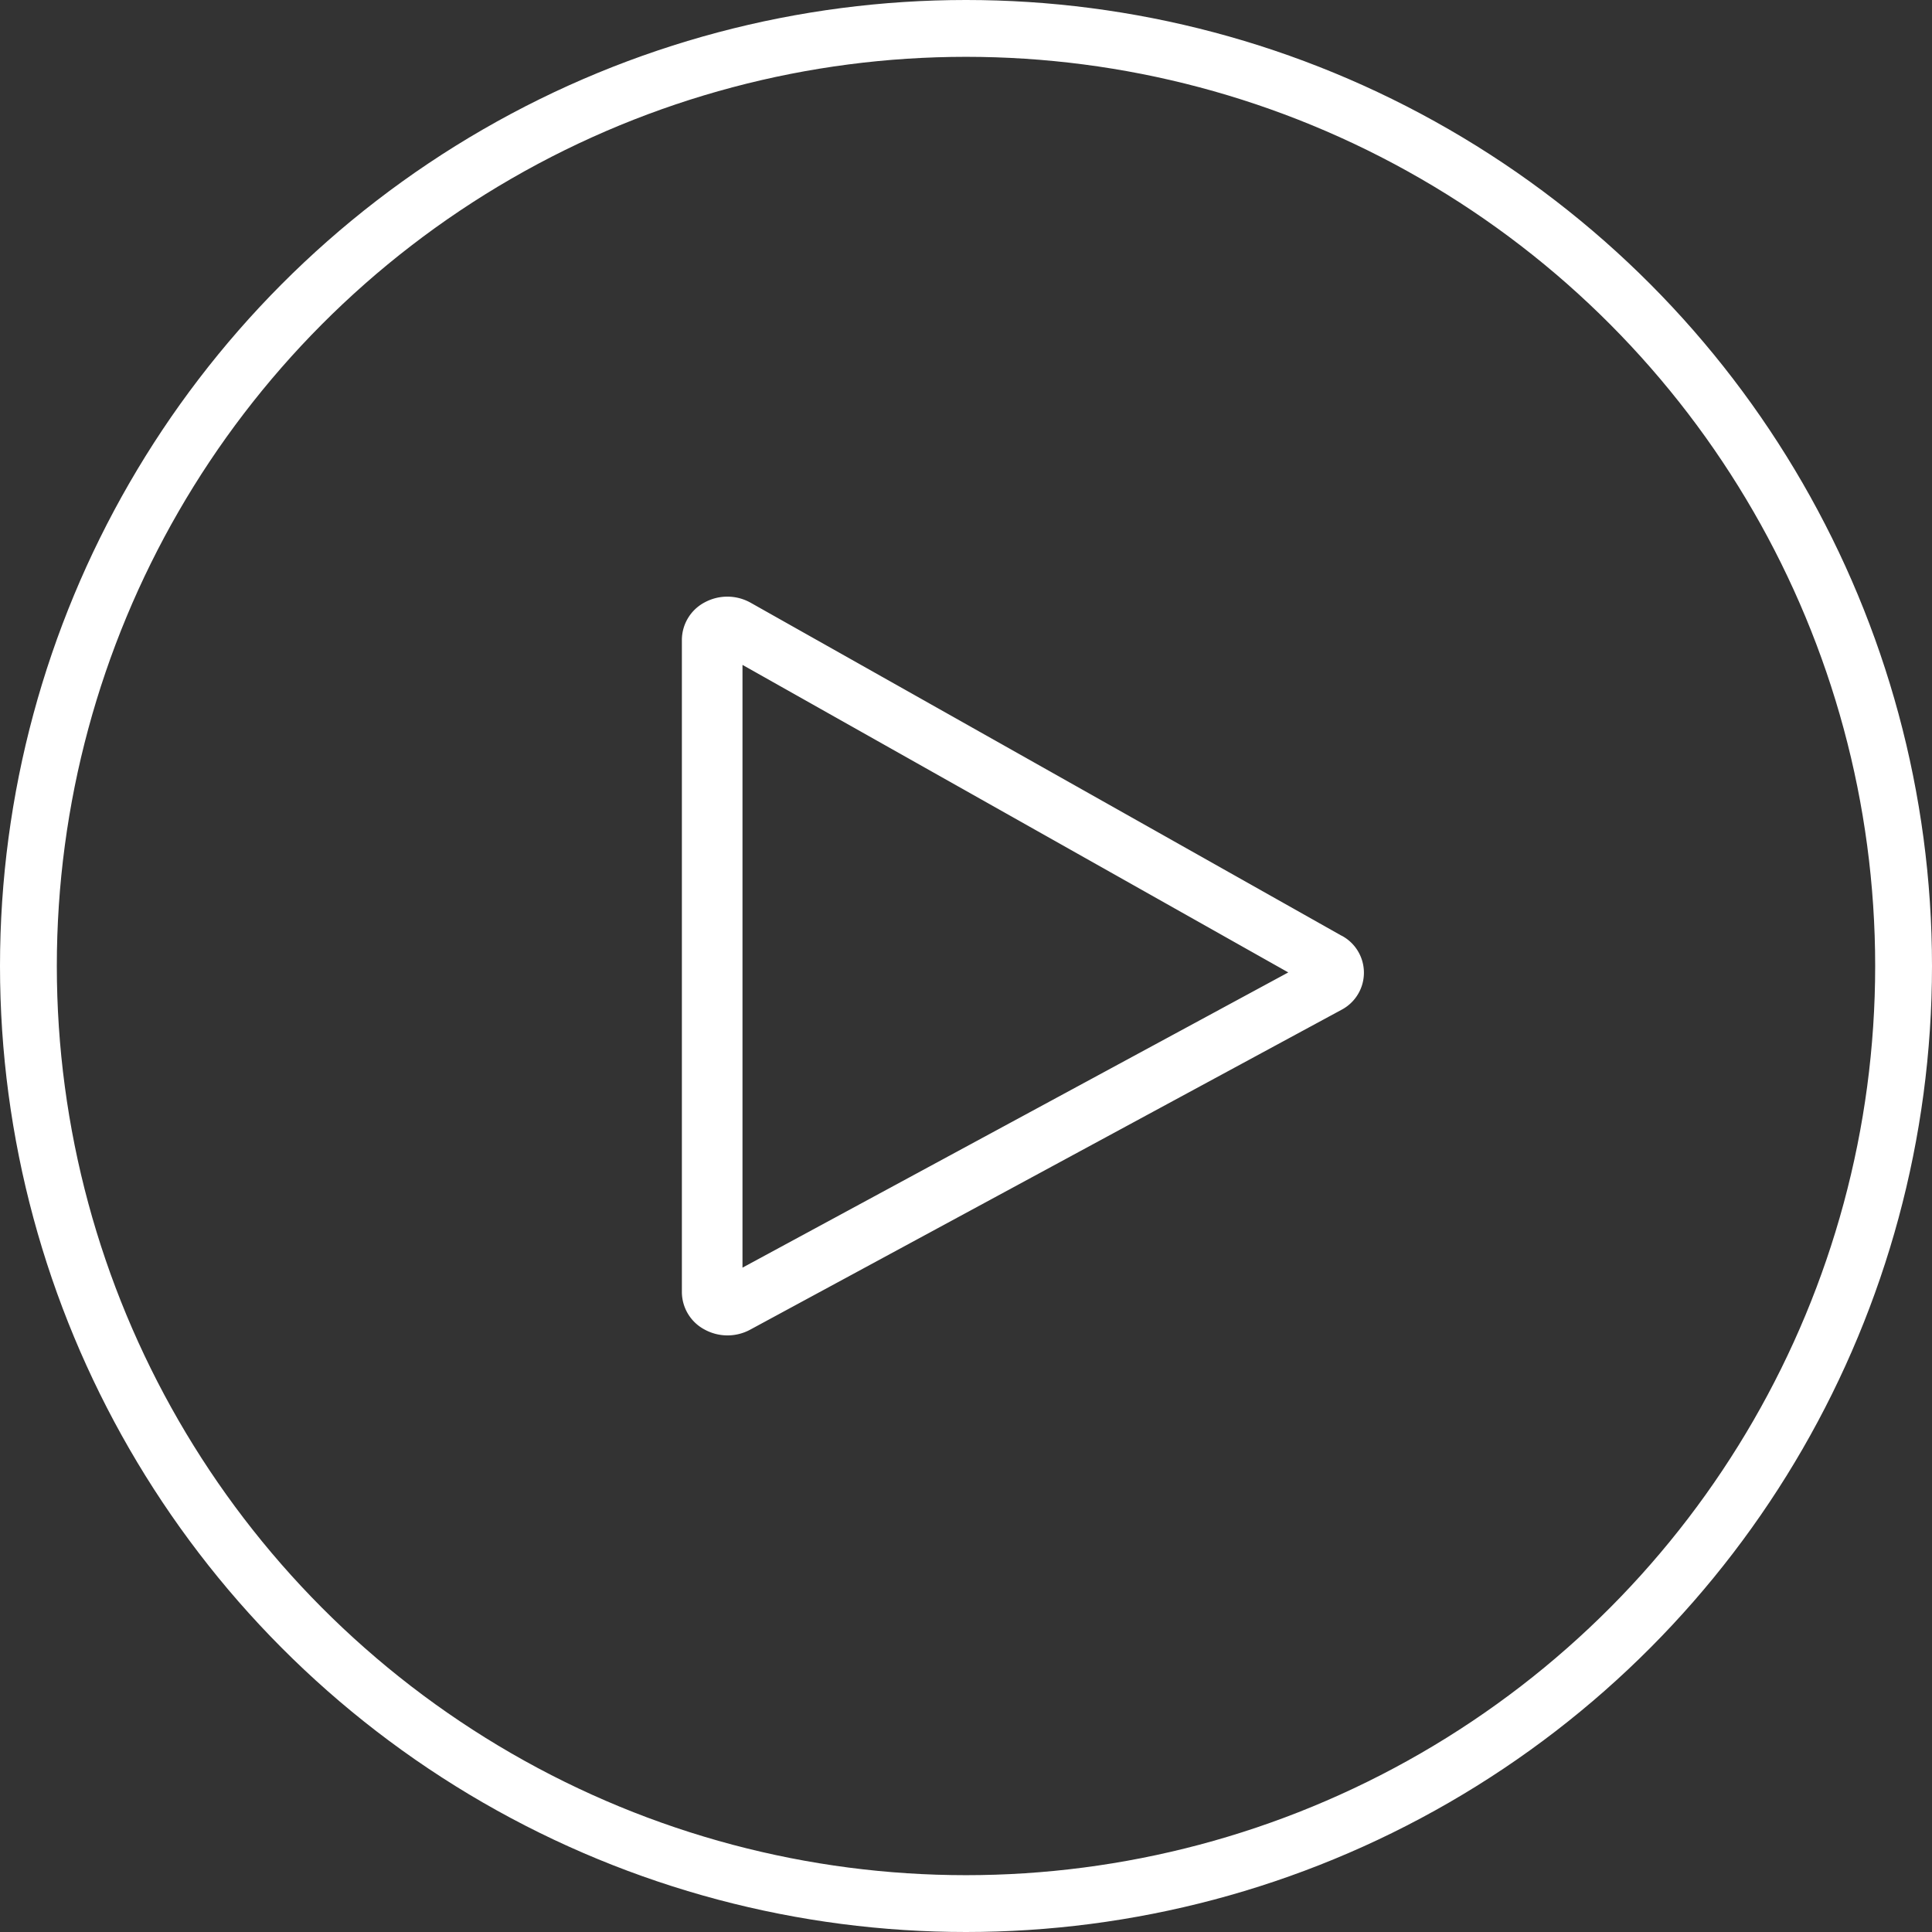
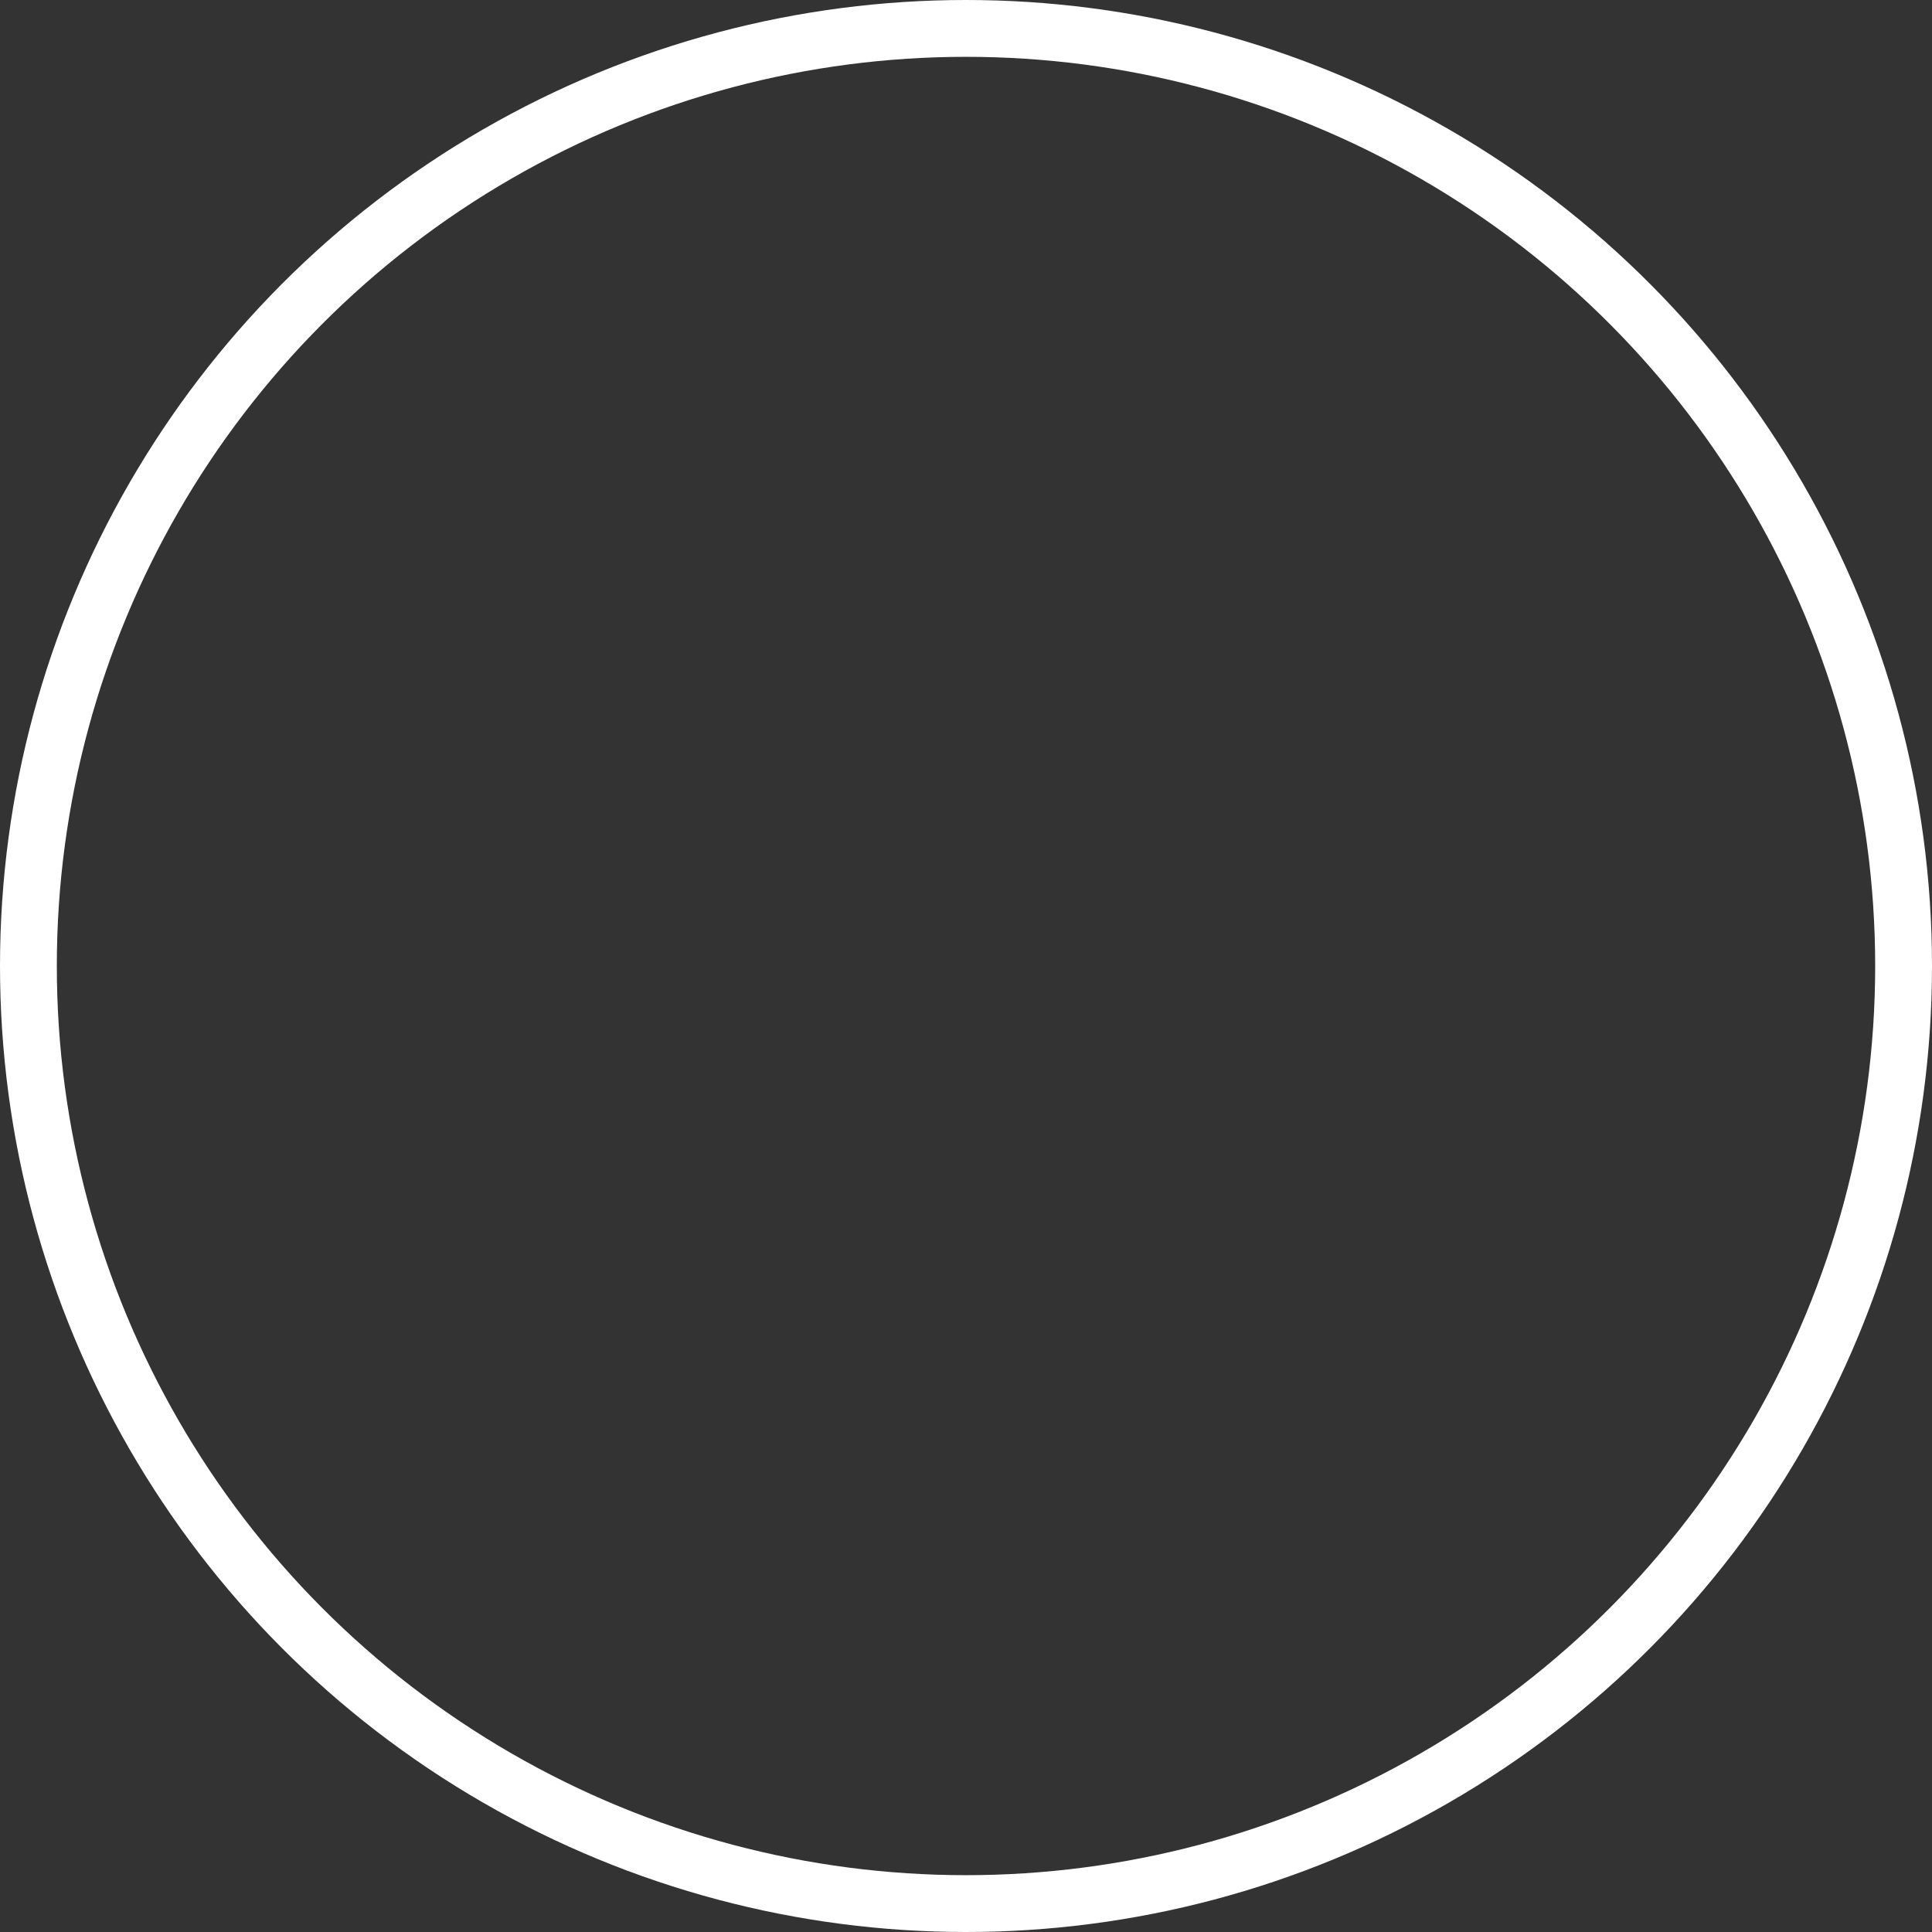
<svg xmlns="http://www.w3.org/2000/svg" width="68" height="68" viewBox="0 0 68 68">
  <rect x="0" y="0" width="68" height="68" fill="#333333" stroke="none" />
  <g id="Group_8248" data-name="Group 8248" transform="translate(-1514 -5569)">
-     <path id="Icon_core-media-play" data-name="Icon core-media-play" d="M29.969,15.173,9.168,3.452a1.678,1.678,0,0,0-1.609-.015A1.5,1.5,0,0,0,6.75,4.754V27.726a1.5,1.5,0,0,0,.8,1.309,1.679,1.679,0,0,0,1.6.006l20.8-11.252a1.475,1.475,0,0,0,.024-2.616ZM8.883,26.856V5.641l19.21,10.824Z" transform="translate(1531.25 5586.761)" fill="#fff" />
    <g id="Ellipse_14" data-name="Ellipse 14" transform="translate(1514 5569)" fill="none" stroke="#fff" stroke-width="2">
-       <circle cx="34" cy="34" r="34" stroke="none" />
      <circle cx="34" cy="34" r="33" fill="none" />
    </g>
  </g>
</svg>